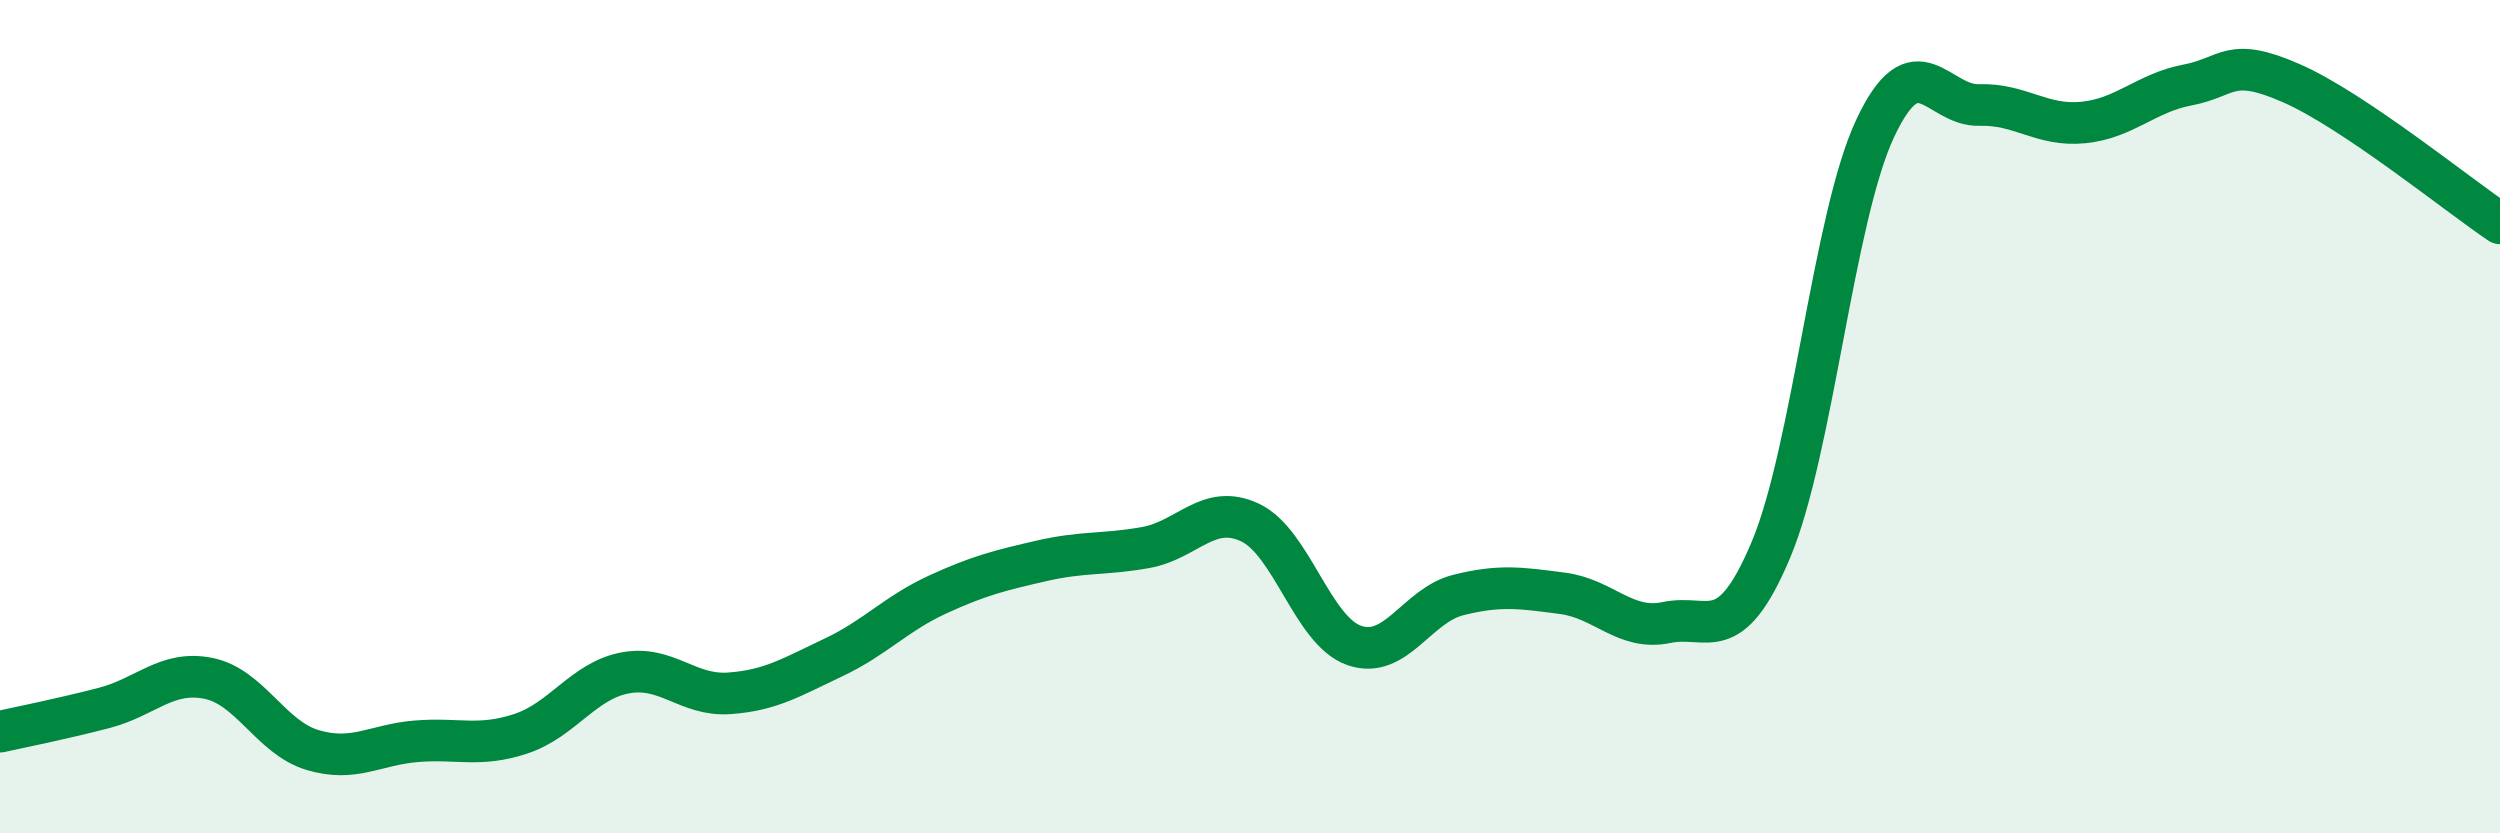
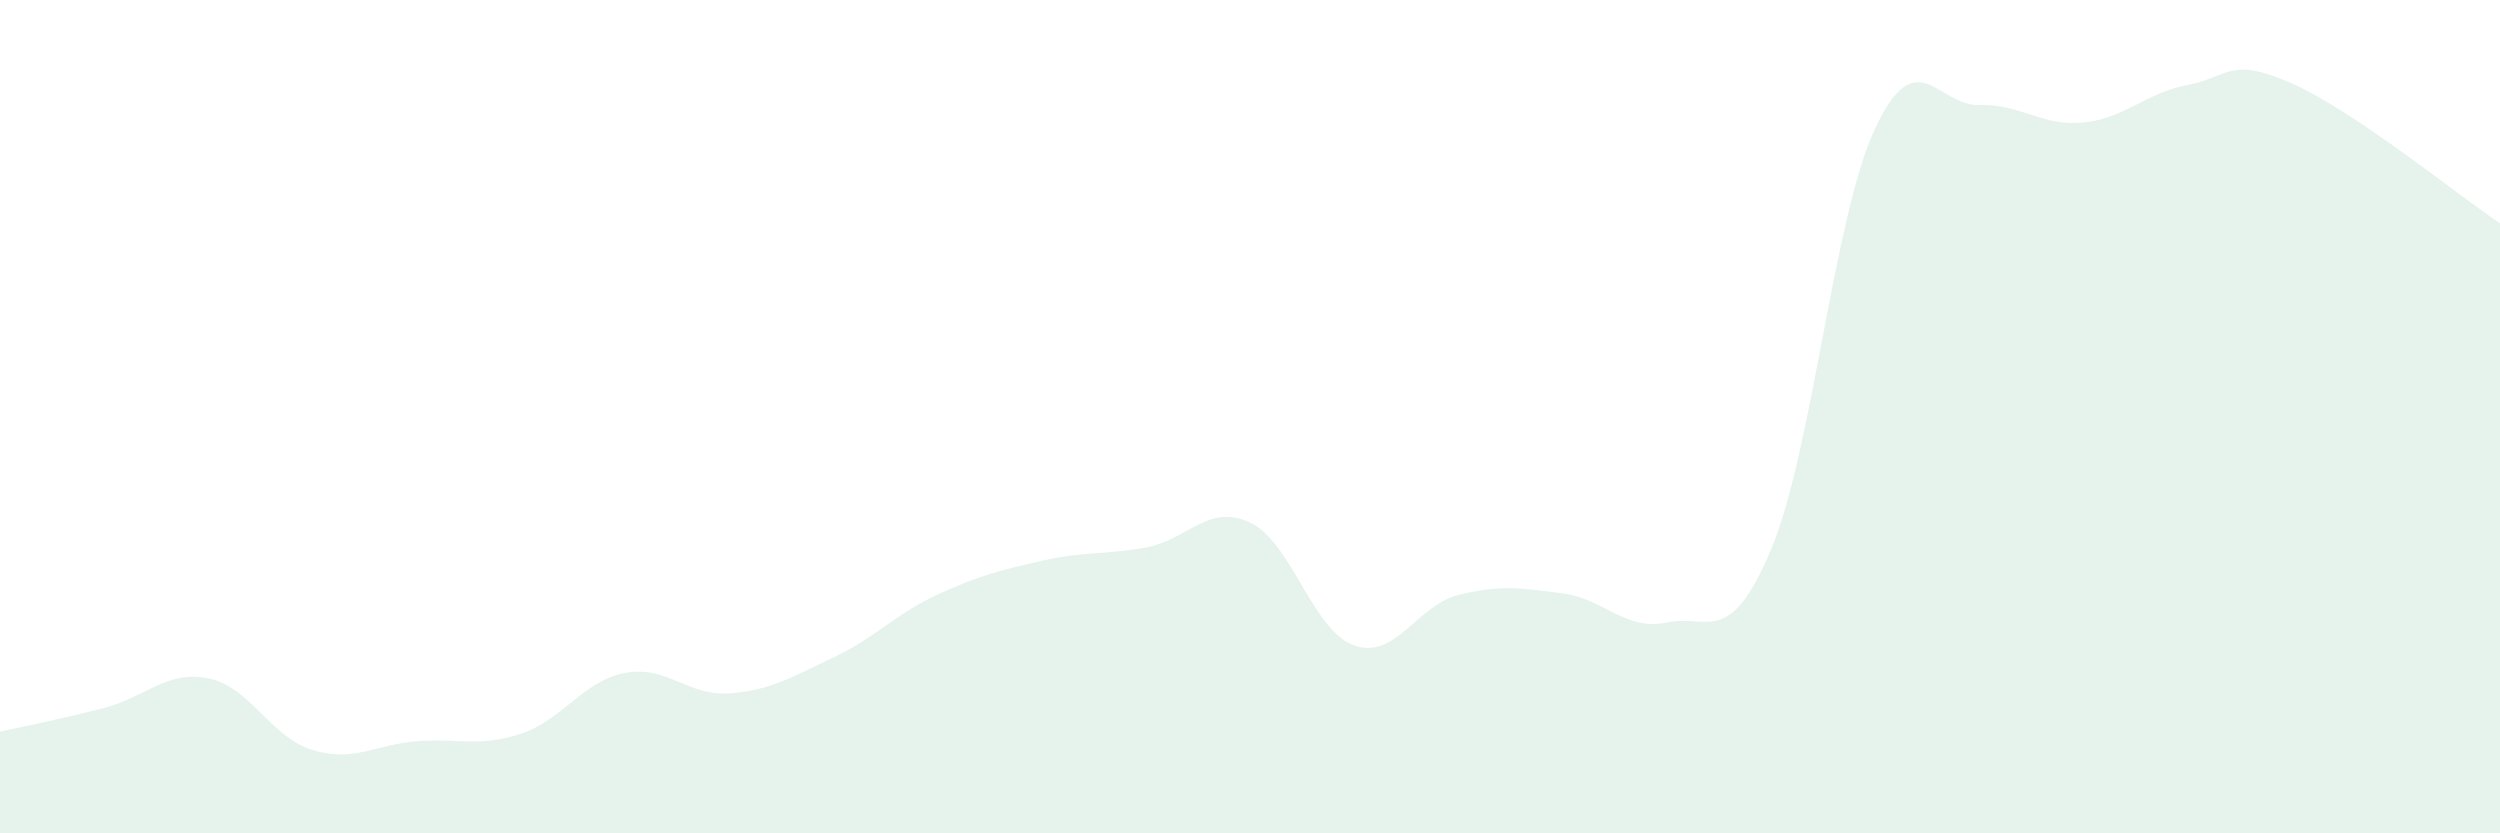
<svg xmlns="http://www.w3.org/2000/svg" width="60" height="20" viewBox="0 0 60 20">
  <path d="M 0,17.56 C 0.5,17.45 1.5,17.25 2.5,16.99 C 3.5,16.73 4,16.08 5,16.28 C 6,16.48 6.5,17.7 7.5,18 C 8.5,18.3 9,17.87 10,17.79 C 11,17.71 11.5,17.94 12.5,17.61 C 13.5,17.28 14,16.34 15,16.15 C 16,15.96 16.5,16.71 17.5,16.64 C 18.5,16.57 19,16.25 20,15.78 C 21,15.31 21.5,14.73 22.5,14.27 C 23.5,13.81 24,13.69 25,13.46 C 26,13.23 26.5,13.32 27.5,13.14 C 28.5,12.96 29,12.07 30,12.54 C 31,13.01 31.5,15.14 32.5,15.49 C 33.5,15.84 34,14.53 35,14.28 C 36,14.03 36.5,14.11 37.5,14.24 C 38.5,14.37 39,15.15 40,14.94 C 41,14.73 41.5,15.57 42.5,13.2 C 43.5,10.83 44,5.23 45,3.09 C 46,0.95 46.5,2.55 47.5,2.52 C 48.5,2.49 49,3.04 50,2.94 C 51,2.84 51.5,2.23 52.5,2.04 C 53.5,1.85 53.5,1.34 55,2 C 56.5,2.66 59,4.69 60,5.36L60 20L0 20Z" fill="#008740" opacity="0.1" stroke-linecap="round" stroke-linejoin="round" />
-   <path d="M 0,17.56 C 0.5,17.45 1.5,17.25 2.5,16.99 C 3.5,16.73 4,16.08 5,16.28 C 6,16.48 6.5,17.7 7.5,18 C 8.5,18.3 9,17.87 10,17.79 C 11,17.71 11.5,17.94 12.5,17.61 C 13.5,17.28 14,16.34 15,16.15 C 16,15.96 16.5,16.71 17.5,16.64 C 18.5,16.57 19,16.25 20,15.78 C 21,15.31 21.5,14.73 22.5,14.27 C 23.5,13.81 24,13.69 25,13.46 C 26,13.23 26.5,13.32 27.5,13.14 C 28.5,12.96 29,12.07 30,12.54 C 31,13.01 31.5,15.14 32.5,15.49 C 33.5,15.84 34,14.53 35,14.28 C 36,14.03 36.5,14.11 37.5,14.24 C 38.5,14.37 39,15.15 40,14.94 C 41,14.73 41.5,15.57 42.5,13.2 C 43.5,10.83 44,5.23 45,3.09 C 46,0.95 46.5,2.55 47.5,2.52 C 48.5,2.49 49,3.04 50,2.94 C 51,2.84 51.5,2.23 52.5,2.04 C 53.5,1.85 53.5,1.34 55,2 C 56.5,2.66 59,4.69 60,5.36" stroke="#008740" stroke-width="1" fill="none" stroke-linecap="round" stroke-linejoin="round" />
</svg>